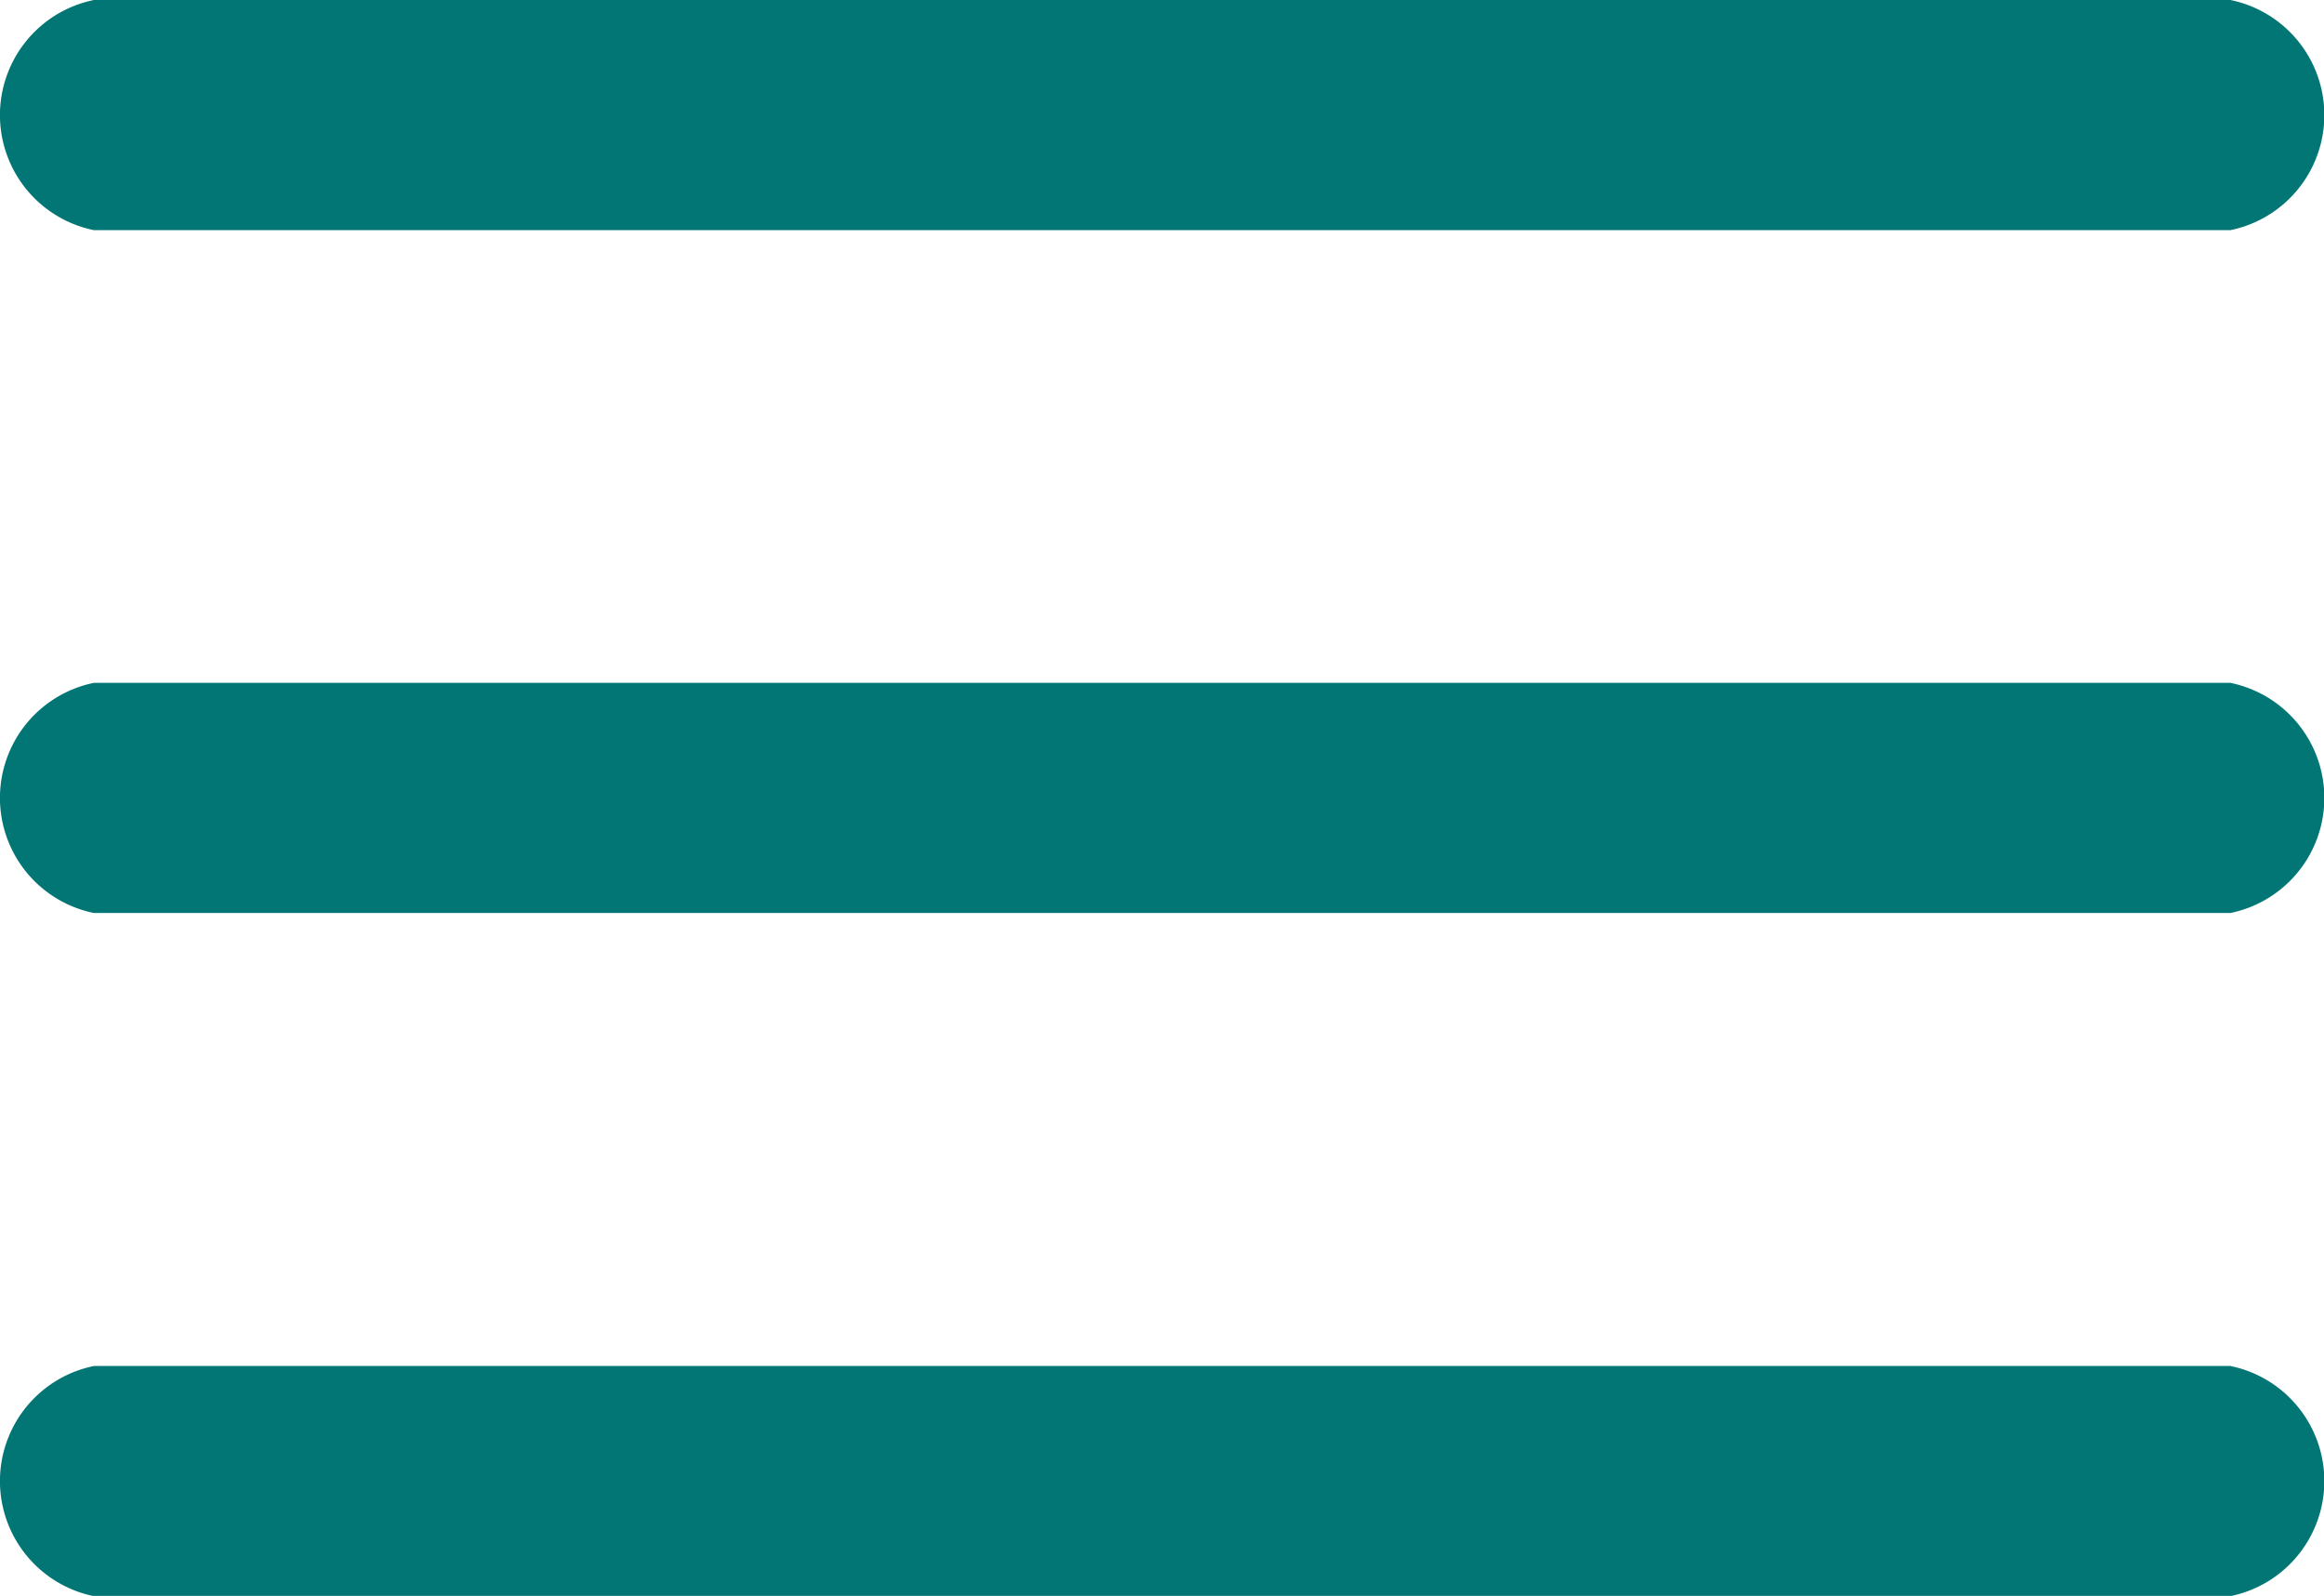
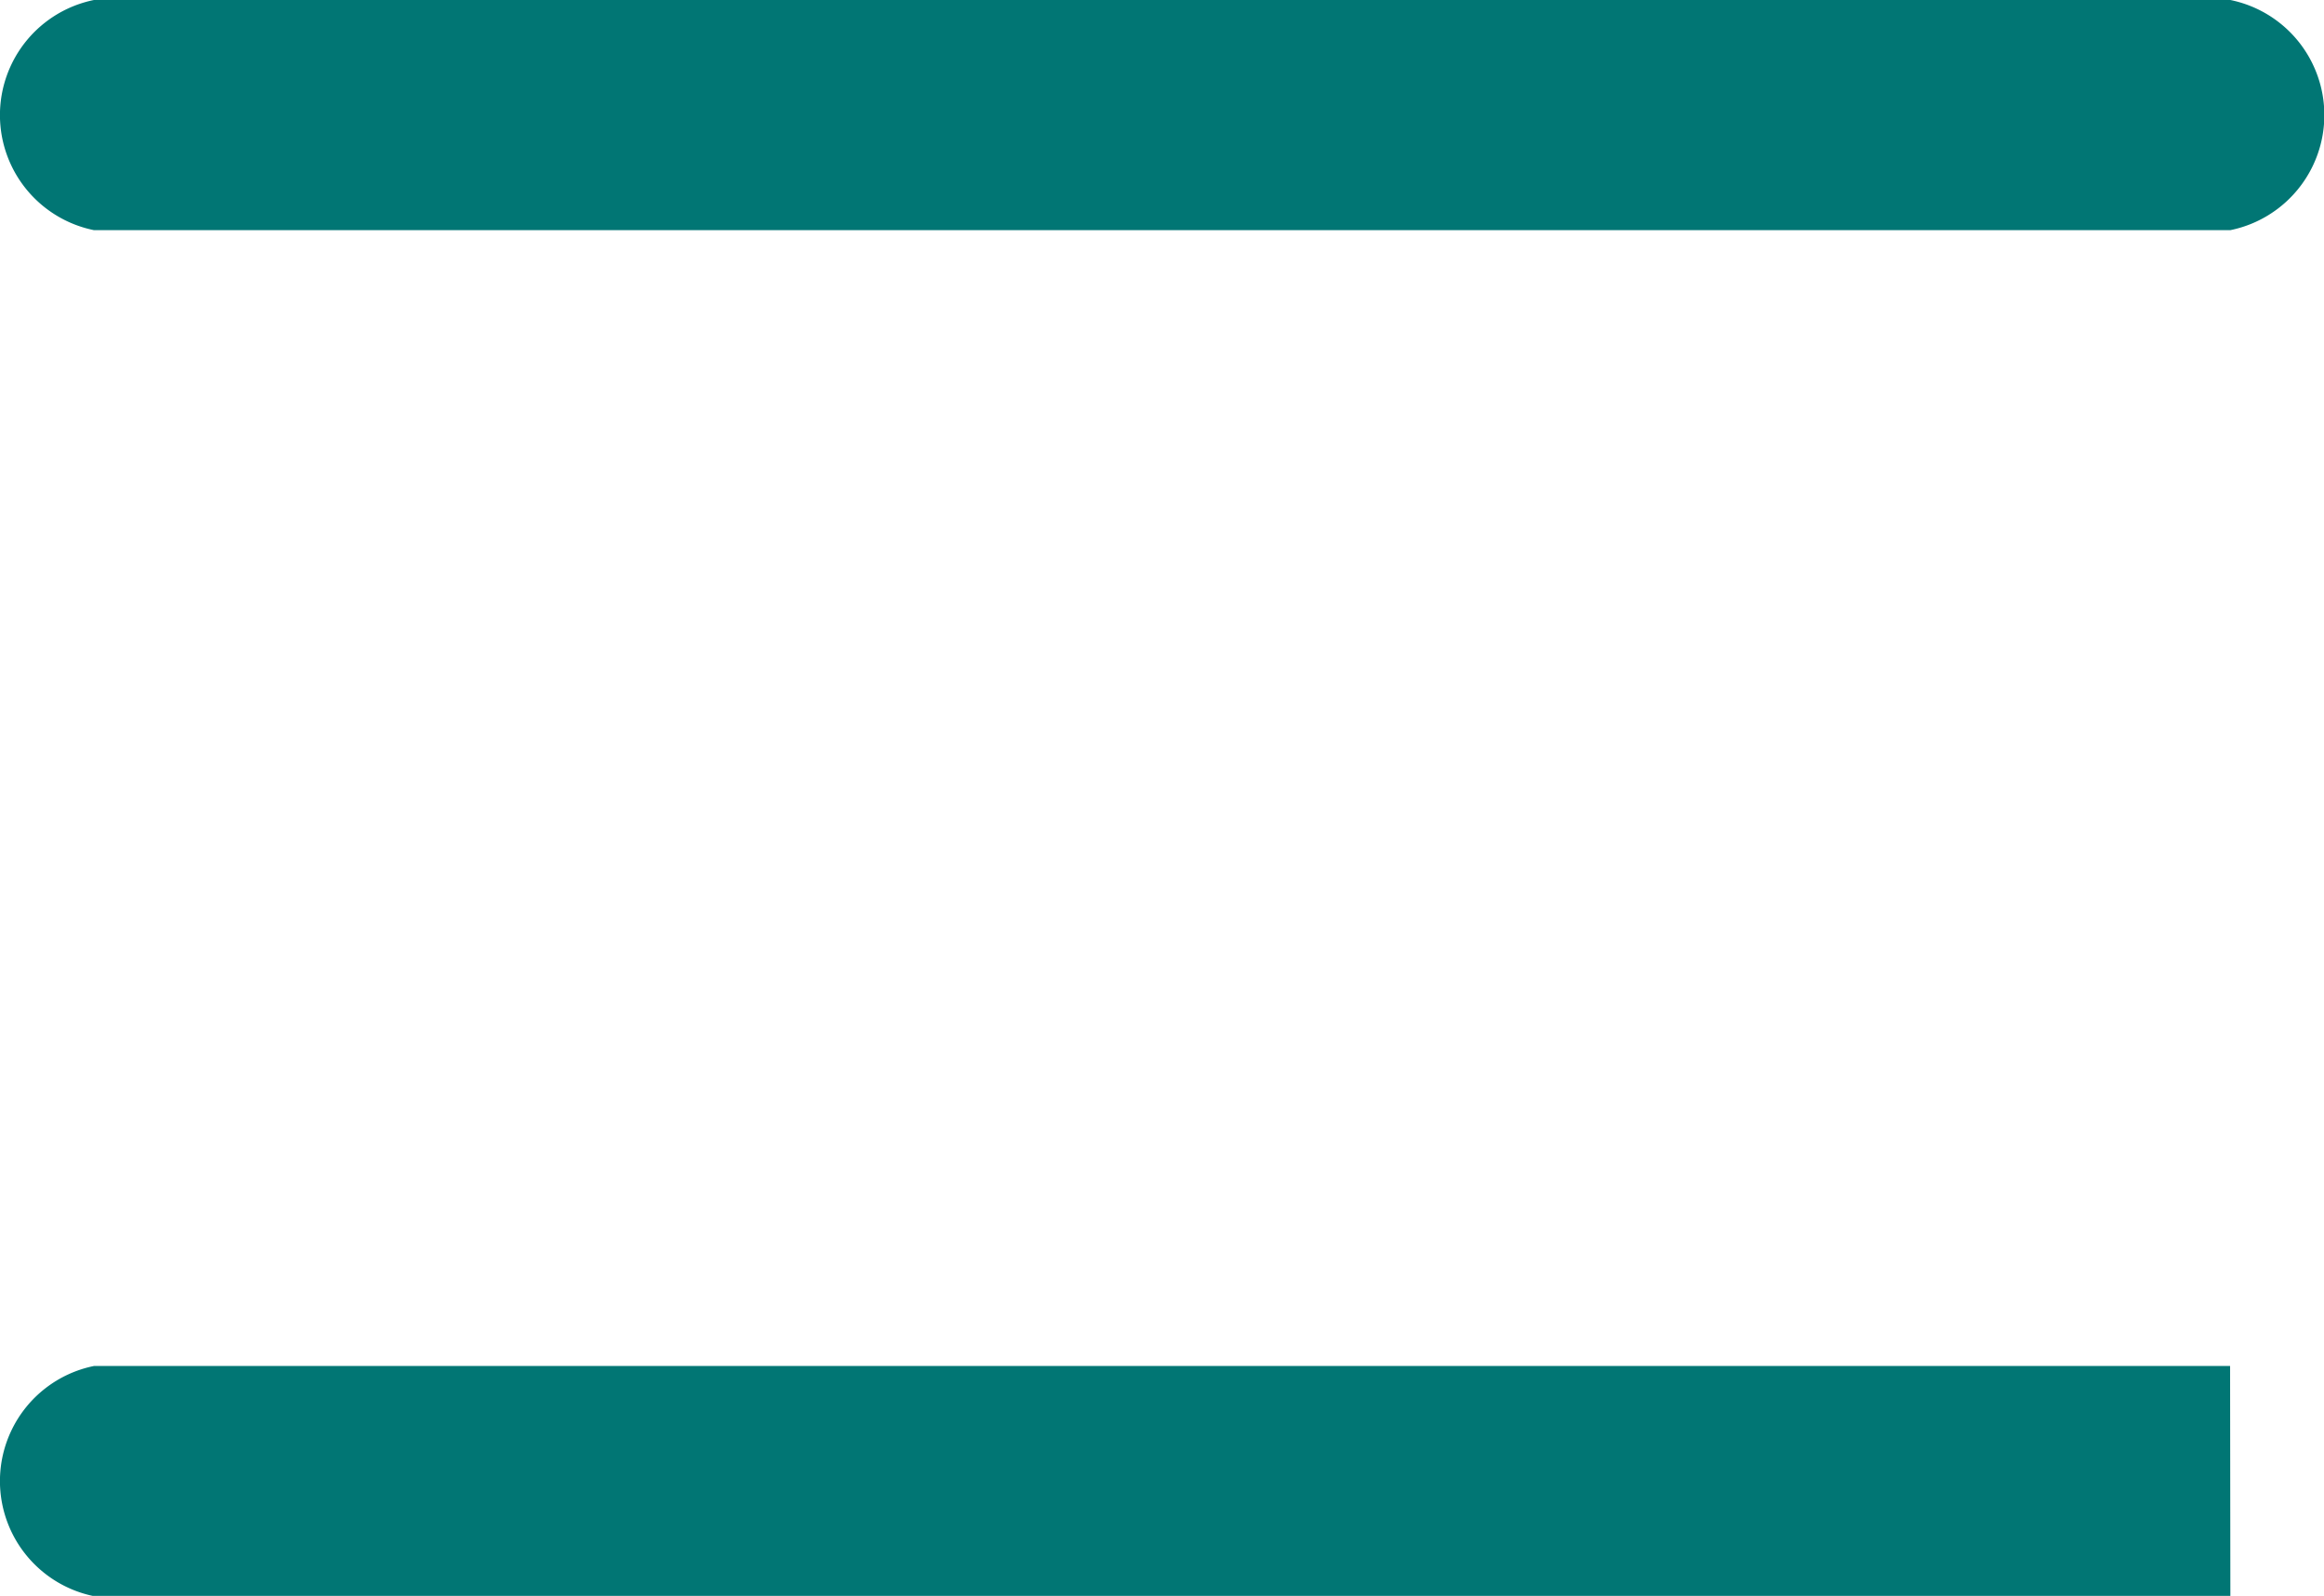
<svg xmlns="http://www.w3.org/2000/svg" width="24.475" height="16.808" viewBox="0 0 24.475 16.808">
  <defs>
    <style>.a{fill:#017674;}</style>
  </defs>
  <g transform="translate(0 -80.439)">
    <g transform="translate(0 87.631)">
-       <path class="a" d="M23.486,235.318H.989a1.237,1.237,0,0,0,0,2.424h22.5a1.237,1.237,0,0,0,0-2.424Z" transform="translate(0 -235.318)" />
-     </g>
+       </g>
    <g transform="translate(0 80.439)">
      <path class="a" d="M23.486,78.439H.989a1.237,1.237,0,0,0,0,2.424h22.5a1.237,1.237,0,0,0,0-2.424Z" transform="translate(0 -78.439)" />
    </g>
    <g transform="translate(0 94.823)">
-       <path class="a" d="M23.486,392.2H.989a1.237,1.237,0,0,0,0,2.424h22.5a1.237,1.237,0,0,0,0-2.424Z" transform="translate(0 -392.197)" />
+       <path class="a" d="M23.486,392.2H.989a1.237,1.237,0,0,0,0,2.424h22.5Z" transform="translate(0 -392.197)" />
    </g>
  </g>
</svg>